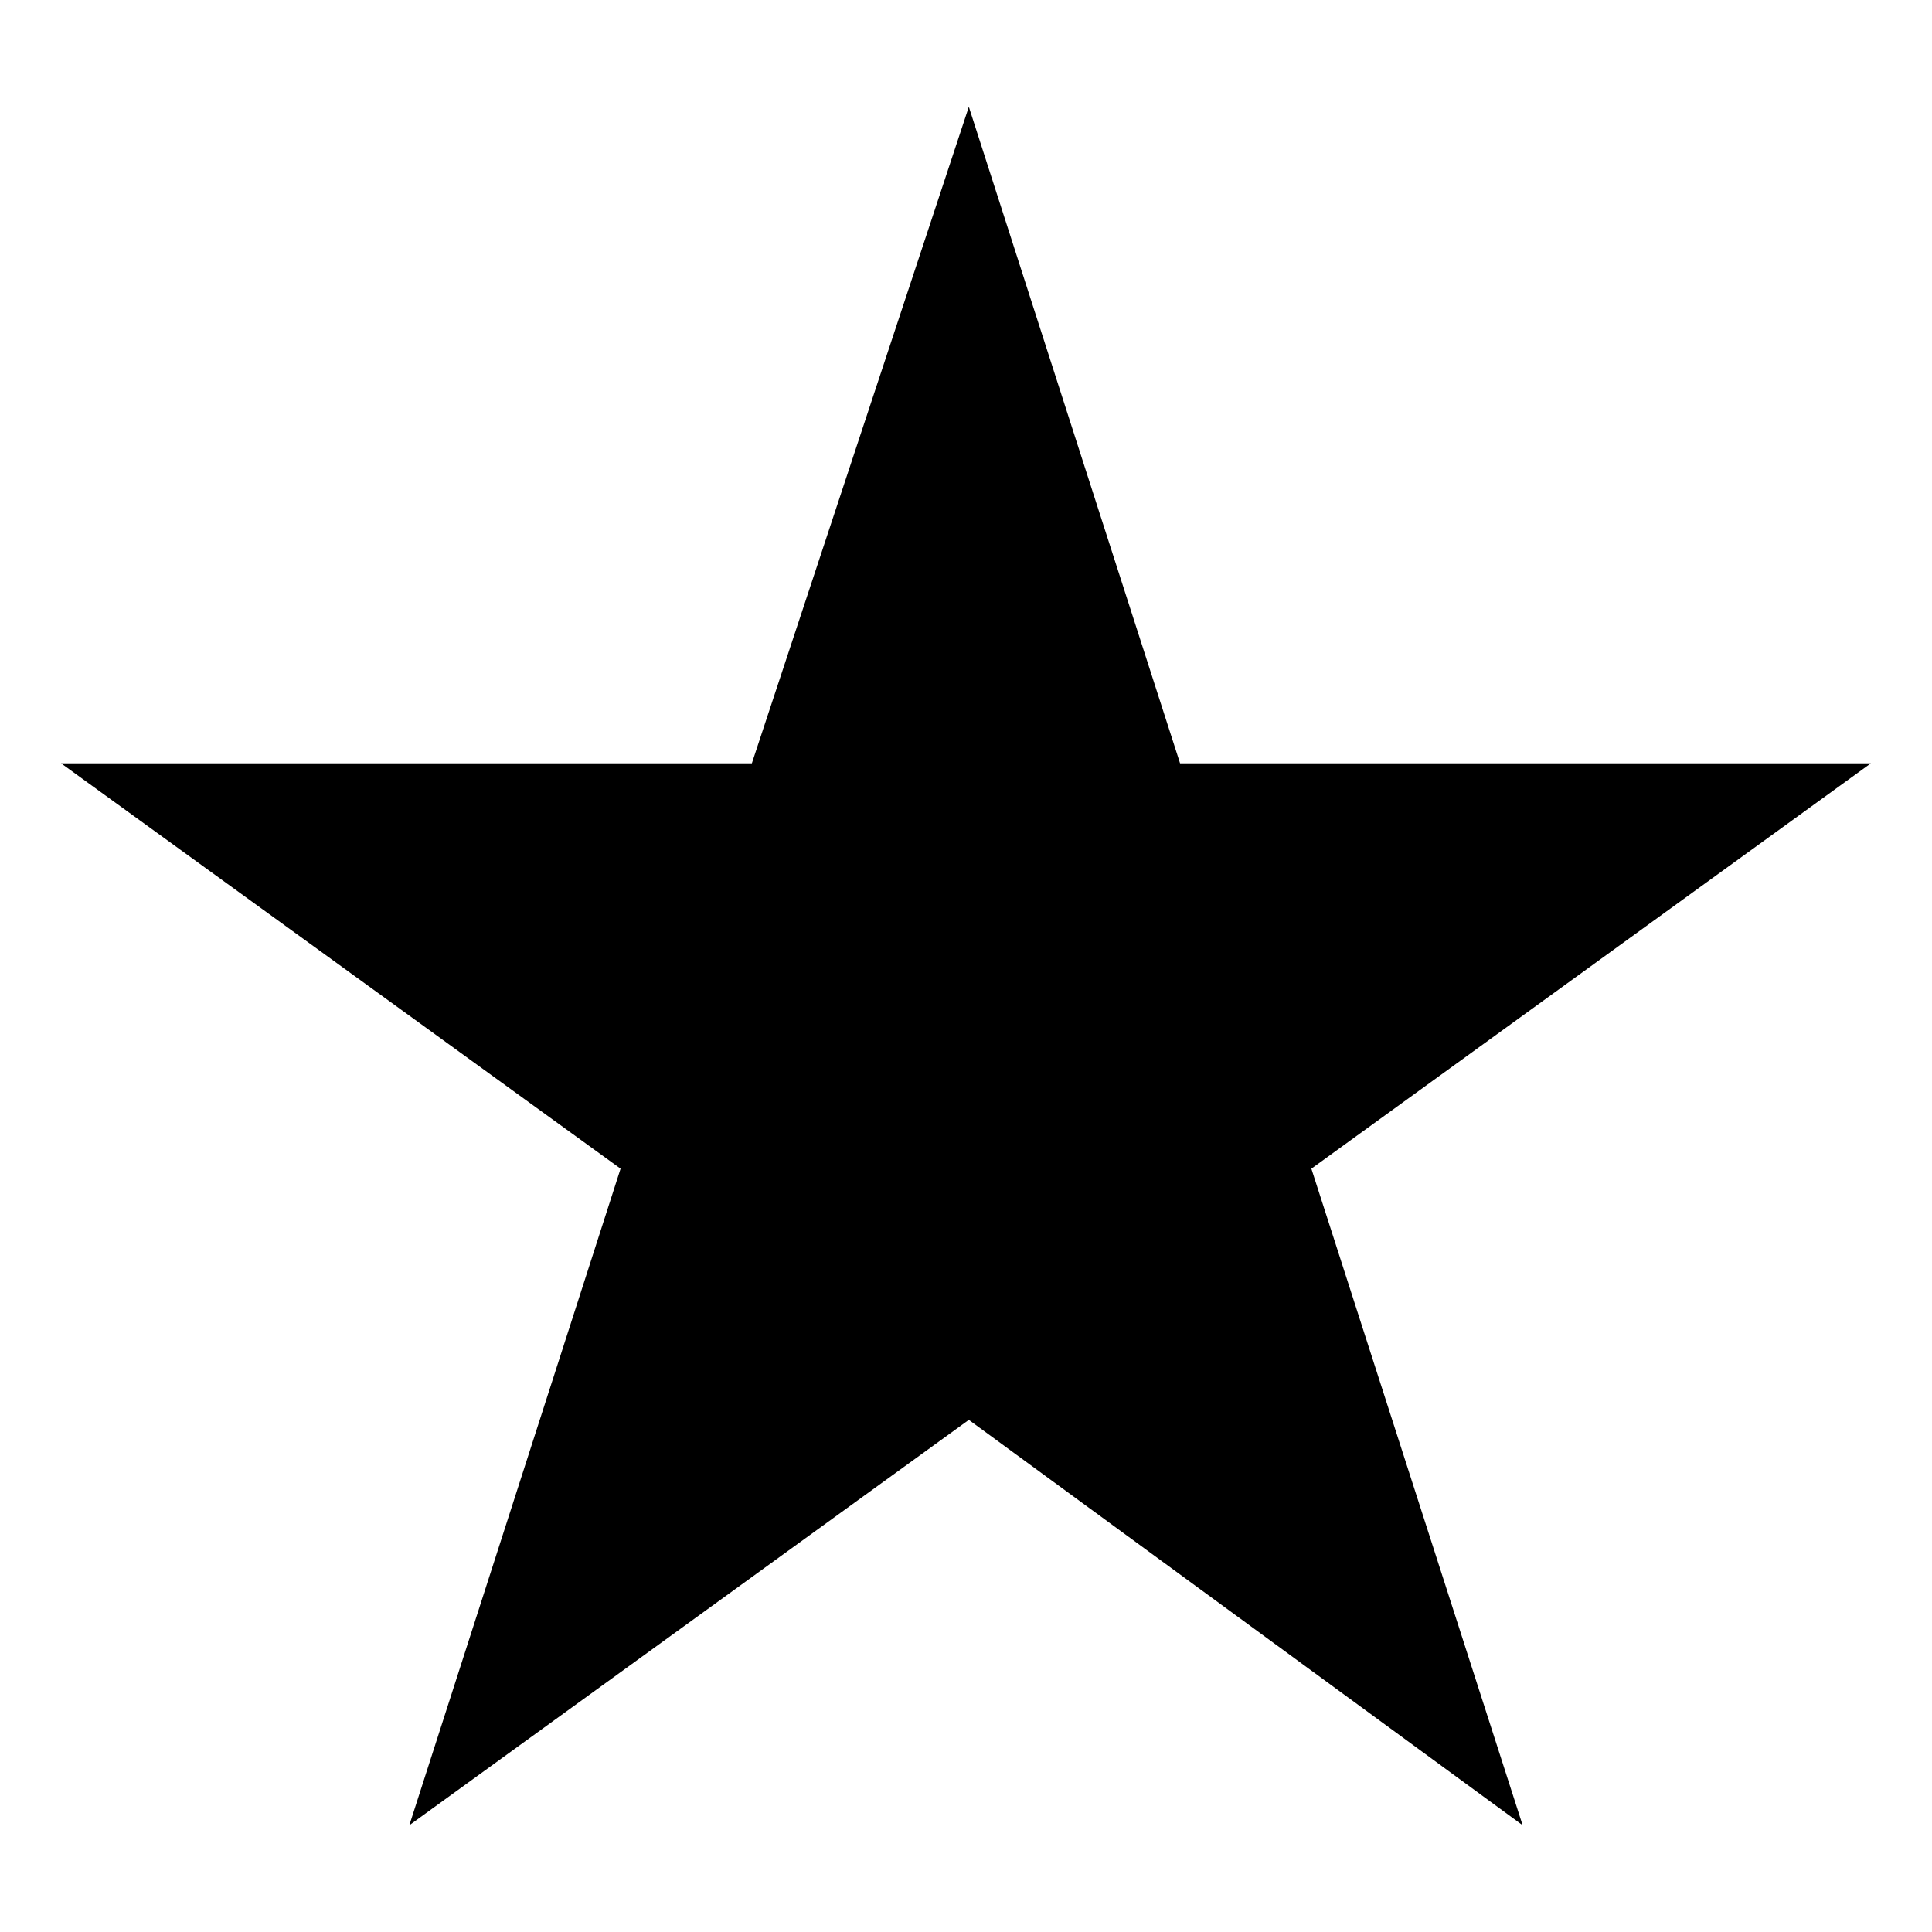
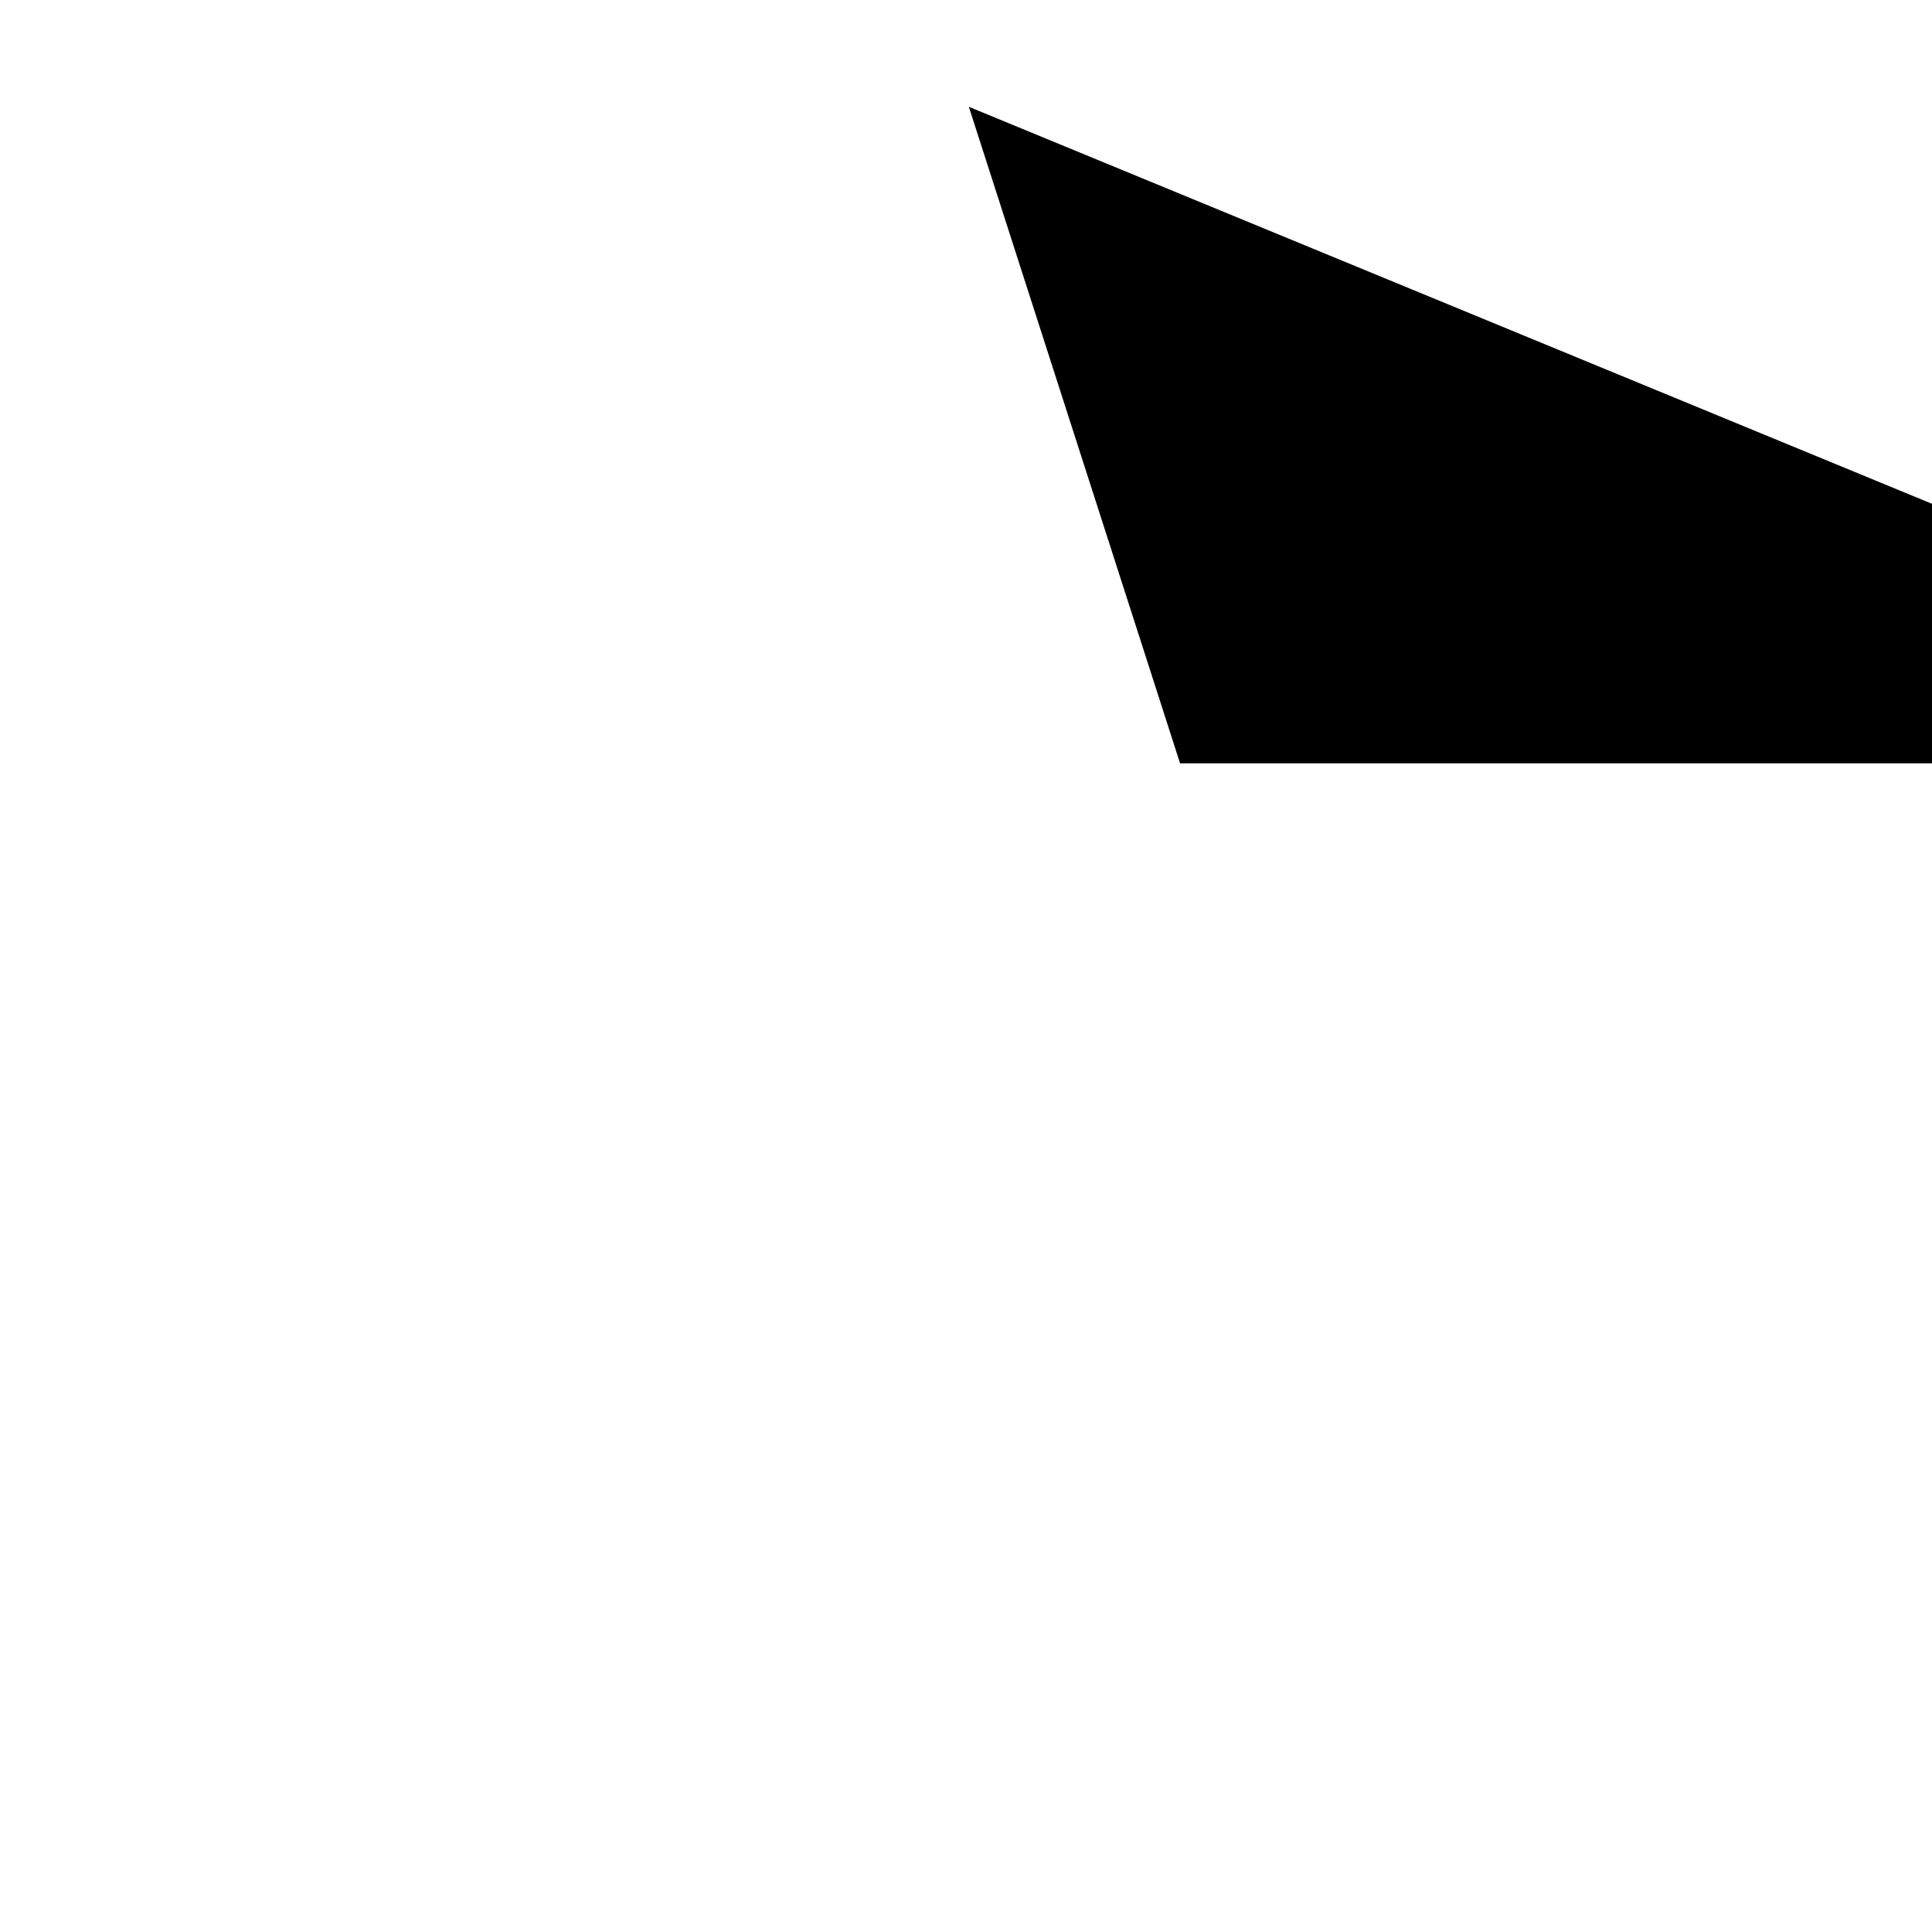
<svg xmlns="http://www.w3.org/2000/svg" fill="#000000" width="800px" height="800px" version="1.1" viewBox="144 144 512 512">
-   <path d="m400.75 172.3 55.98 173.99h183.07l-148.27 107.42 55.98 173.99-146.76-107.42-148.27 107.42 55.977-173.99-148.27-107.42h183.06z" fill-rule="evenodd" />
+   <path d="m400.75 172.3 55.98 173.99h183.07h183.06z" fill-rule="evenodd" />
</svg>